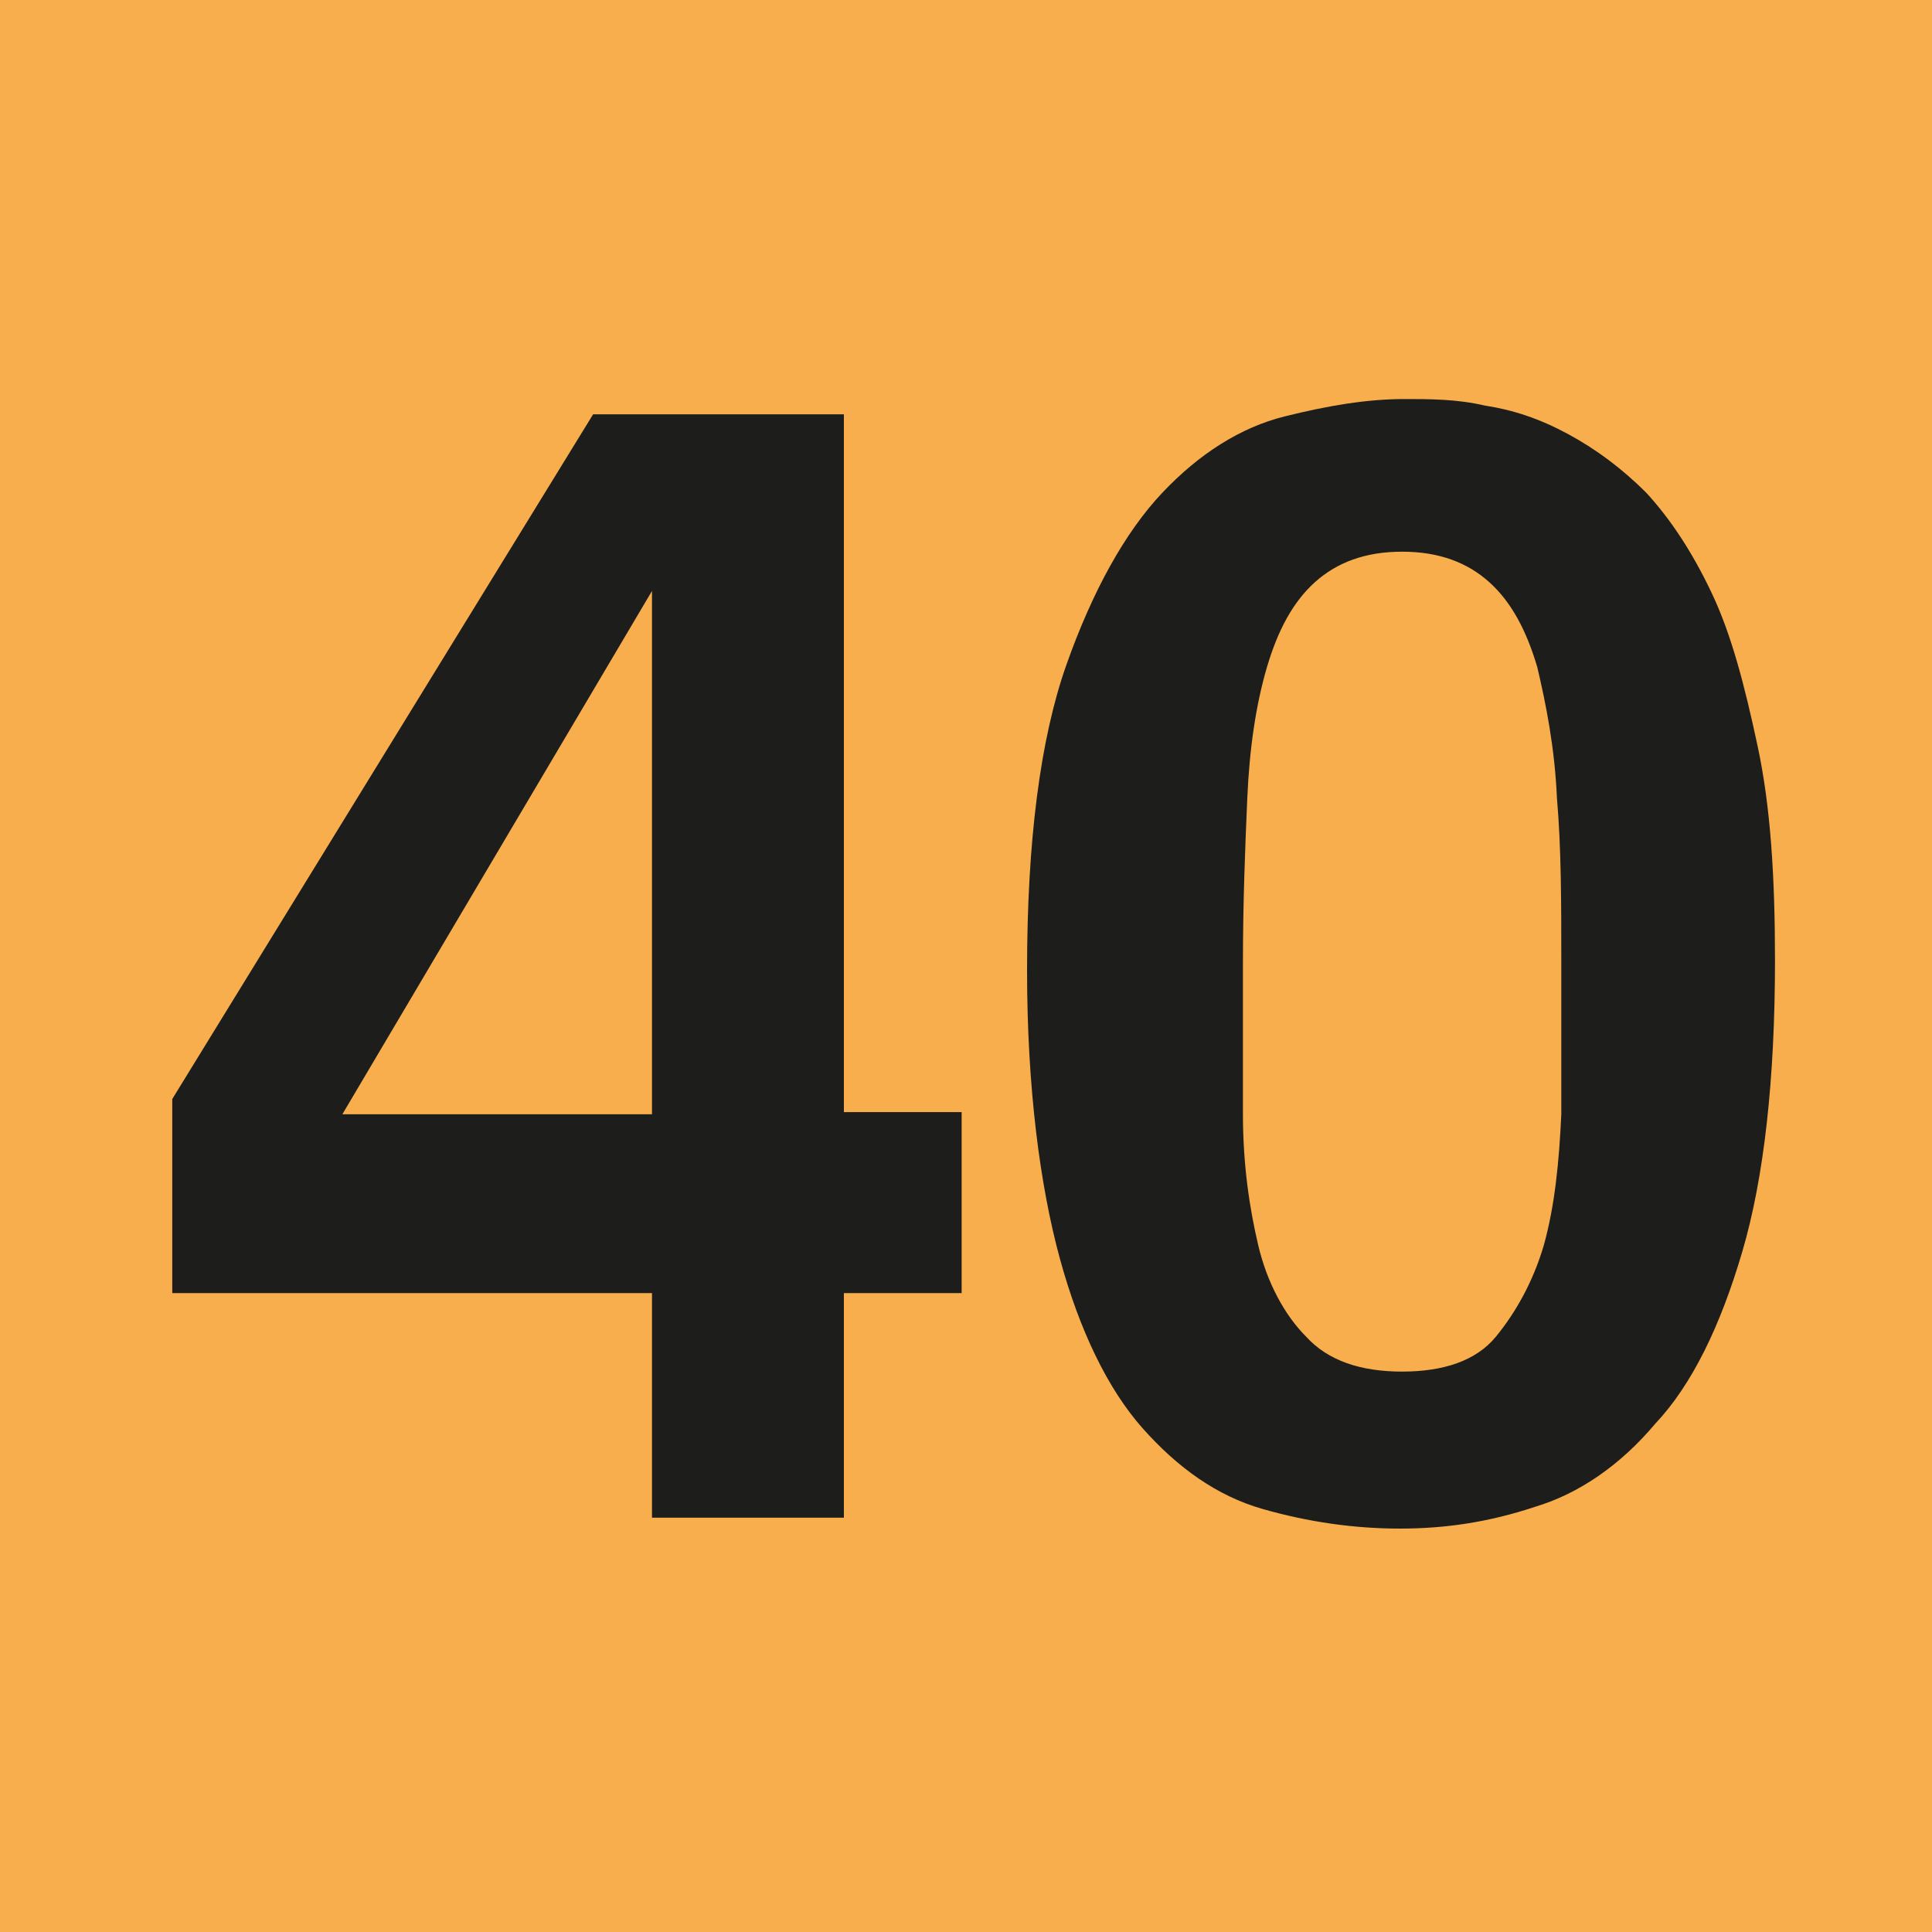
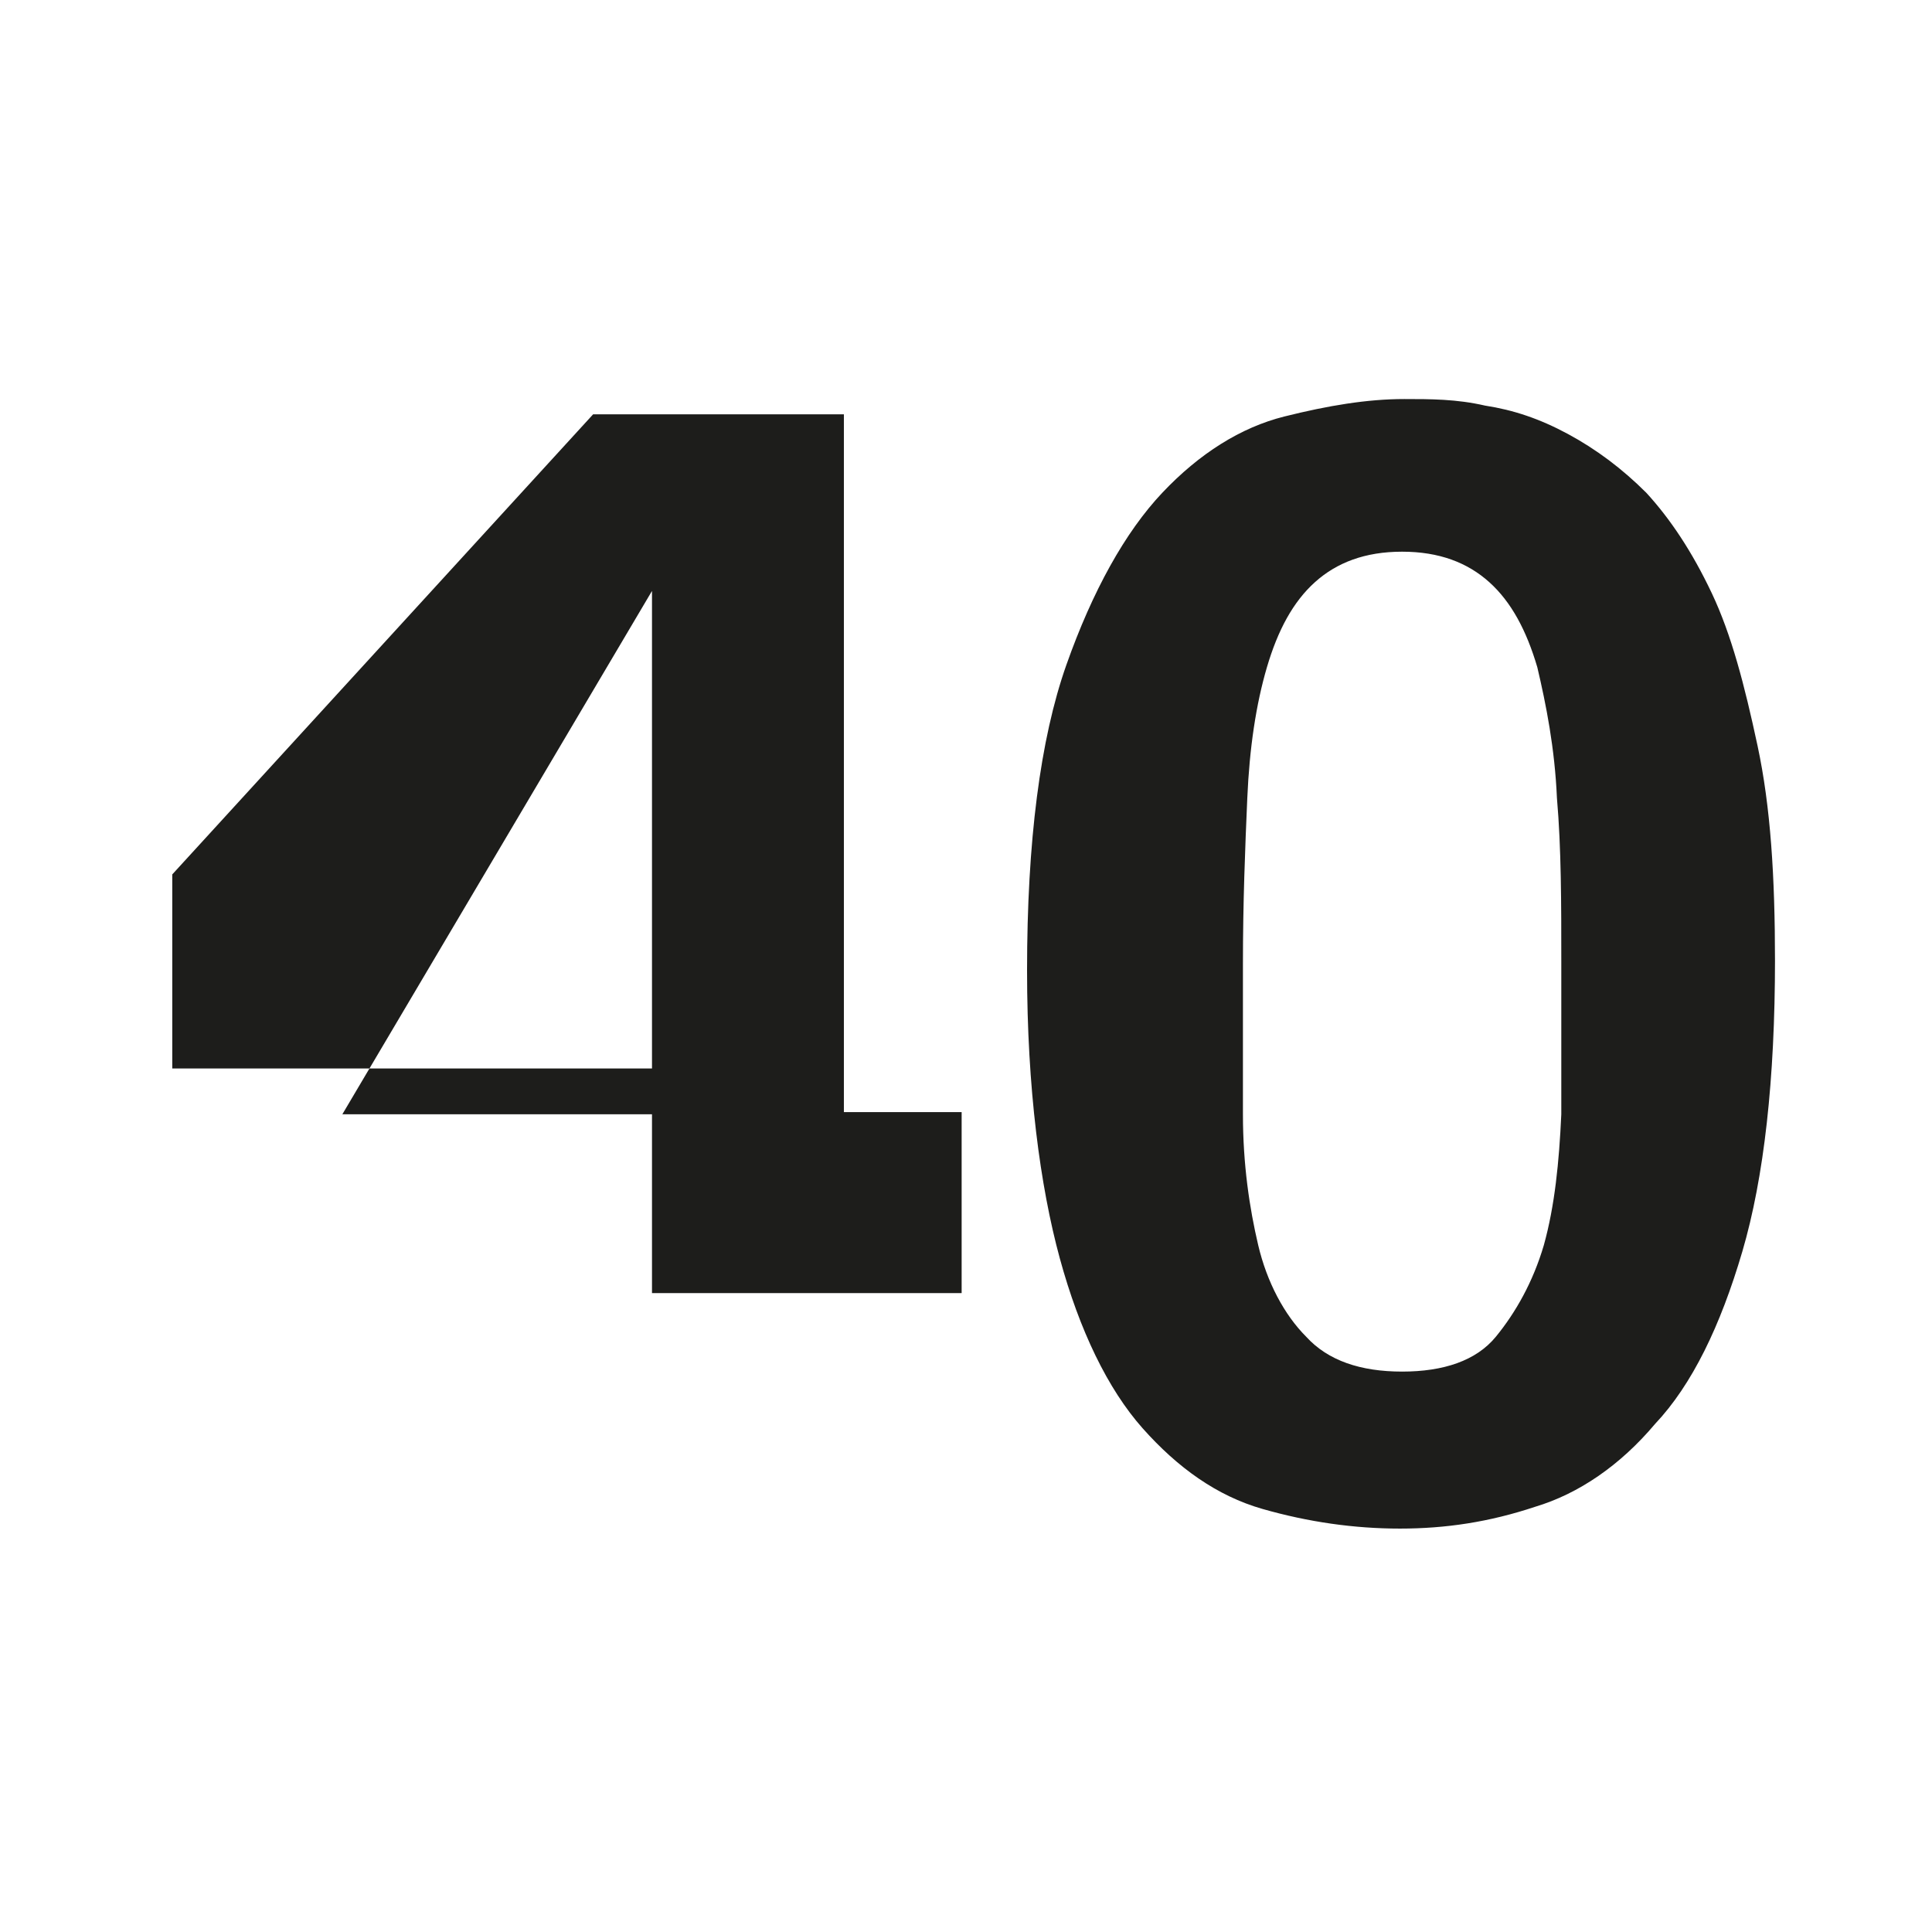
<svg xmlns="http://www.w3.org/2000/svg" id="Calque_1" viewBox="0 0 8.86 8.86">
  <defs>
    <style>.cls-1{fill:#f8ae4c;}.cls-2{fill:#1d1d1b;}</style>
  </defs>
-   <rect class="cls-1" width="8.86" height="8.86" />
  <g>
-     <path class="cls-2" d="M3.87,5.93v1.03h-.88v-1.03H.79v-.89L2.72,1.9h1.15v3.2h.54v.83h-.54Zm-.88-3.22l-1.42,2.4h1.42V2.71Z" />
+     <path class="cls-2" d="M3.87,5.93h-.88v-1.03H.79v-.89L2.72,1.9h1.15v3.2h.54v.83h-.54Zm-.88-3.22l-1.42,2.4h1.42V2.71Z" />
    <path class="cls-2" d="M8.14,4.4c0,.55-.05,1-.15,1.34-.1,.34-.23,.61-.4,.79-.16,.19-.35,.32-.55,.38-.21,.07-.41,.1-.62,.1s-.42-.03-.63-.09c-.21-.06-.39-.19-.55-.37-.16-.18-.29-.45-.38-.78s-.15-.78-.15-1.32c0-.59,.06-1.06,.18-1.4s.27-.61,.44-.79c.17-.18,.36-.3,.56-.35,.2-.05,.38-.08,.55-.08,.12,0,.24,0,.37,.03,.13,.02,.25,.06,.38,.13,.13,.07,.25,.16,.36,.27,.11,.12,.21,.27,.3,.46,.09,.19,.15,.42,.21,.7s.08,.6,.08,.99Zm-.98,.02c0-.28,0-.53-.02-.76-.01-.23-.05-.43-.09-.6-.05-.17-.12-.3-.22-.39-.1-.09-.23-.14-.4-.14s-.3,.05-.4,.14c-.1,.09-.17,.22-.22,.39-.05,.17-.08,.37-.09,.6-.01,.23-.02,.48-.02,.76,0,.23,0,.46,0,.69s.03,.43,.07,.6c.04,.17,.12,.32,.22,.42,.1,.11,.25,.16,.44,.16s.34-.05,.43-.16,.17-.25,.22-.42c.05-.18,.07-.38,.08-.6,0-.22,0-.46,0-.69Z" />
  </g>
</svg>